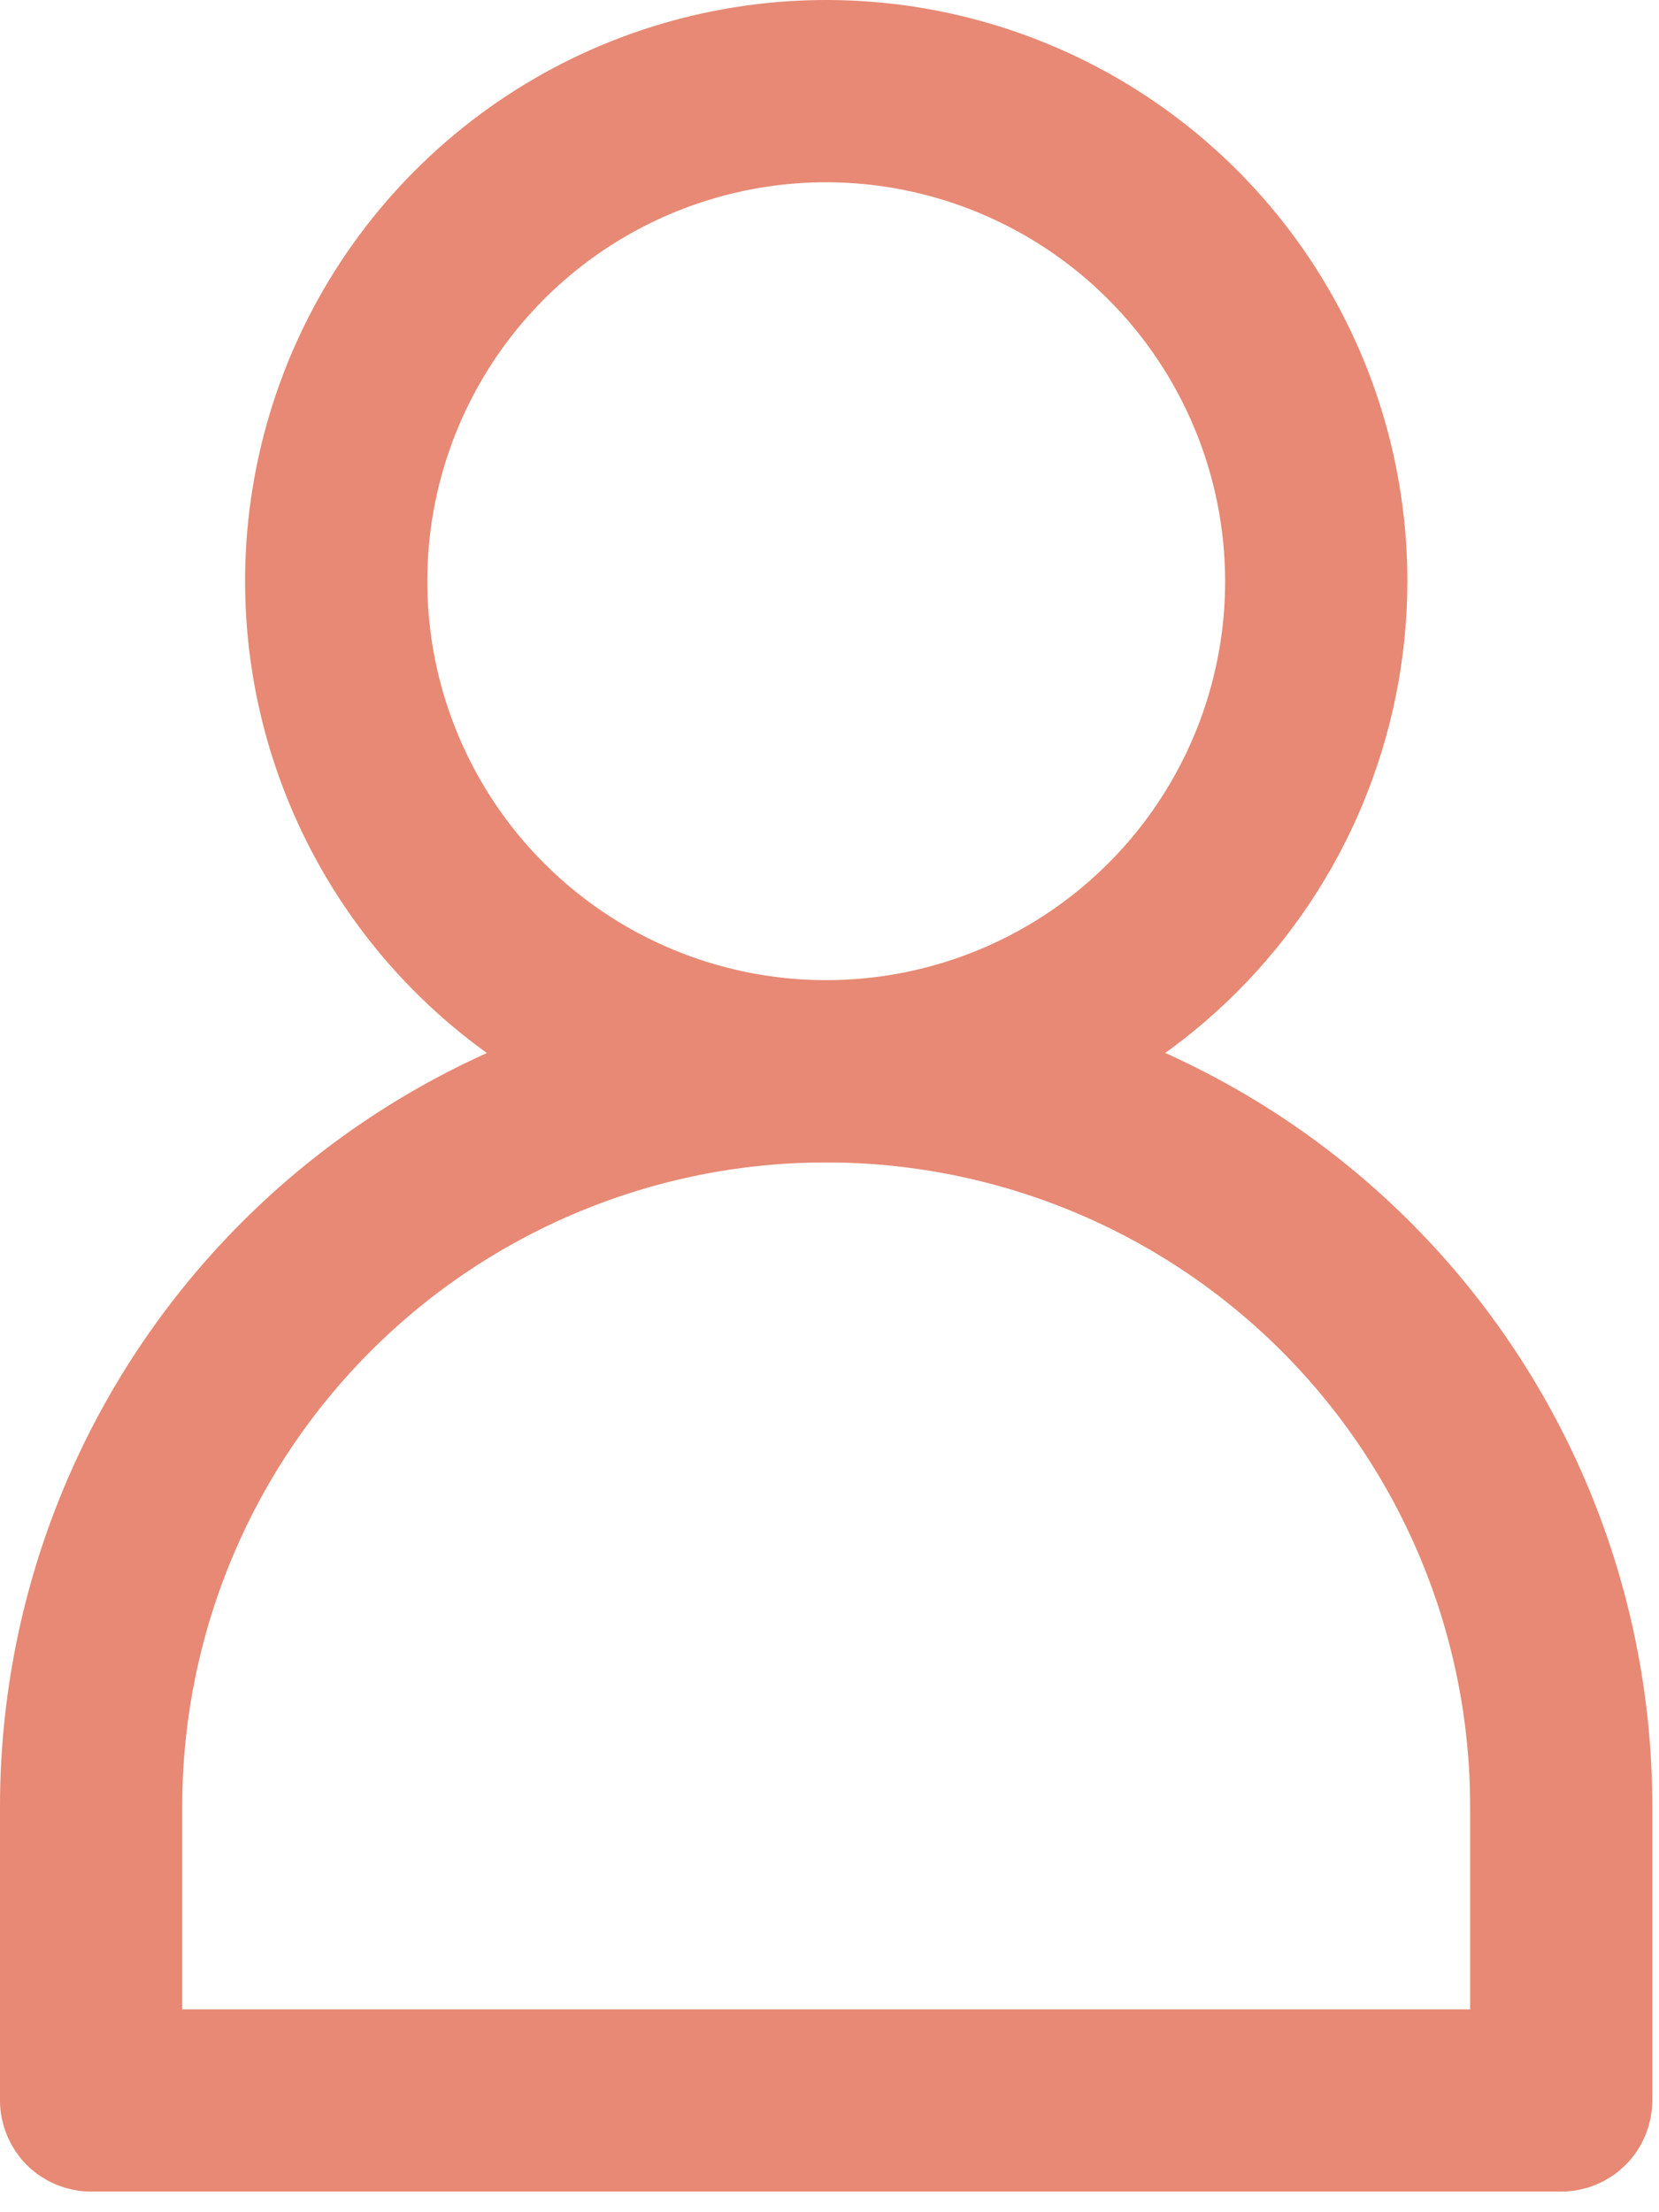
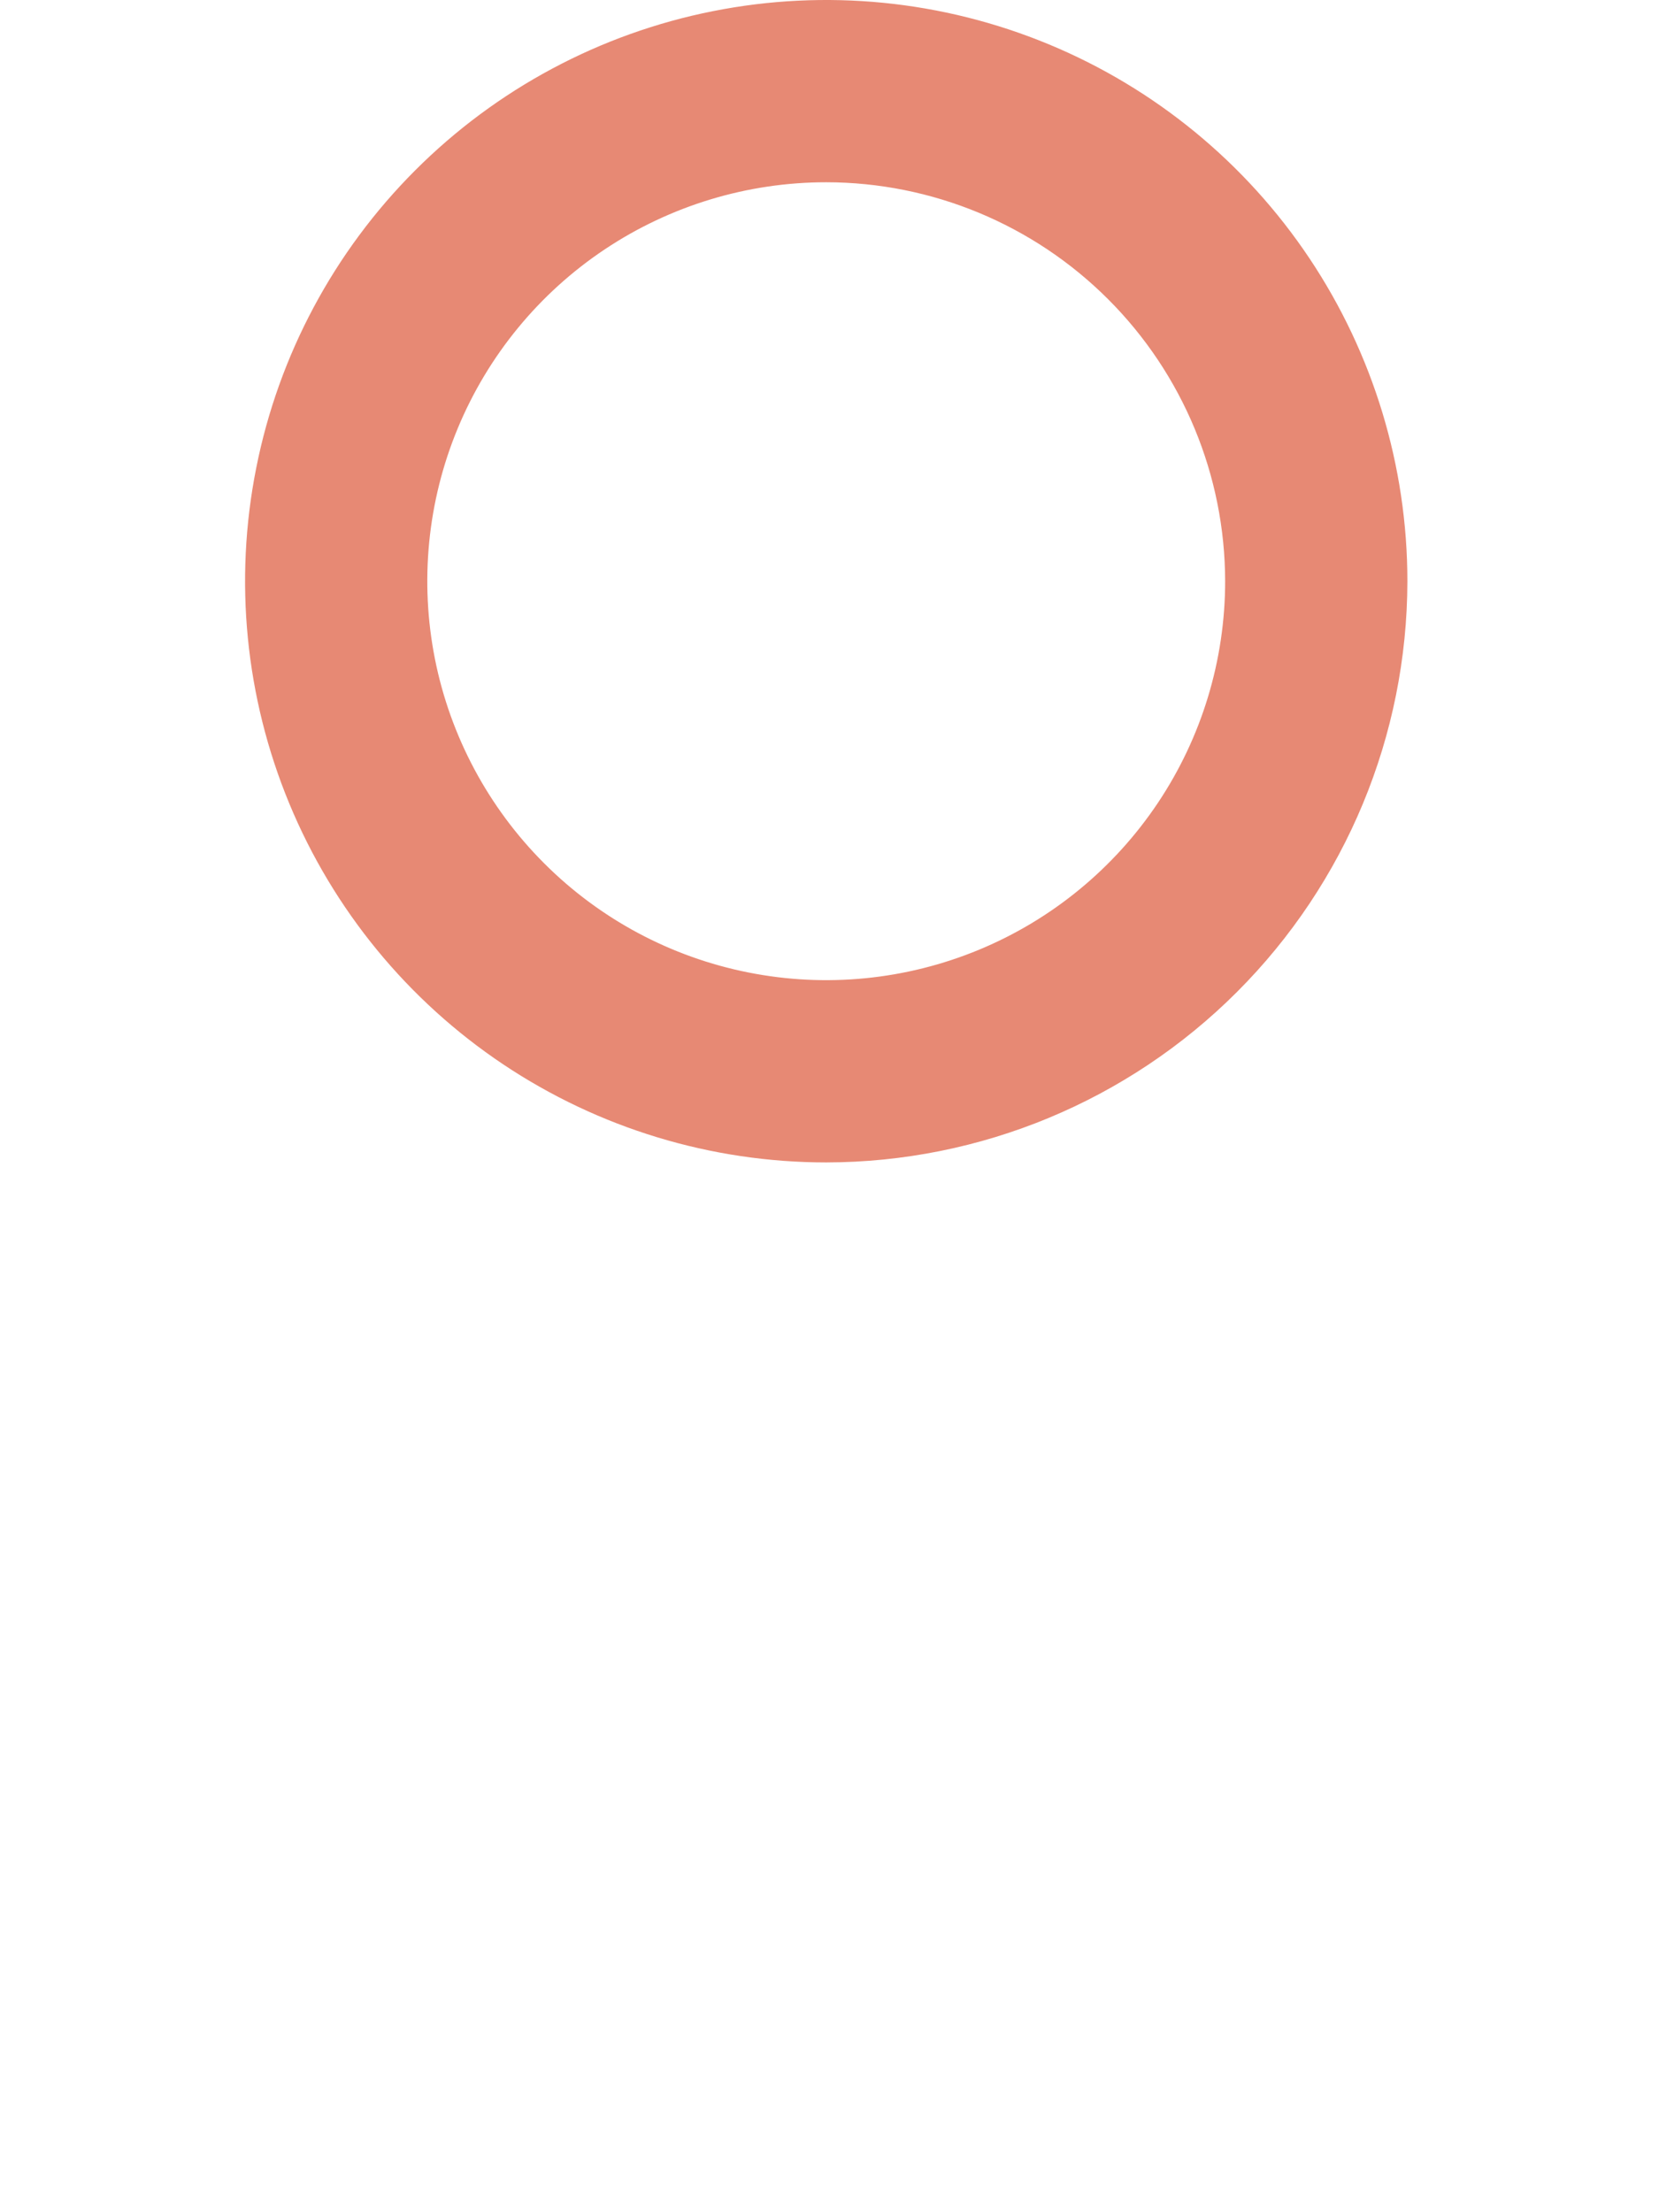
<svg xmlns="http://www.w3.org/2000/svg" width="33" height="44" viewBox="0 0 33 44" fill="none">
  <path d="M16.435 22.12C14.346 22.12 12.305 21.5 10.568 20.34C8.832 19.18 7.478 17.53 6.679 15.601C5.88 13.671 5.67 11.548 6.078 9.5C6.485 7.451 7.491 5.57 8.968 4.093C10.445 2.616 12.326 1.61 14.375 1.203C16.423 0.795 18.546 1.005 20.476 1.804C22.405 2.603 24.055 3.957 25.215 5.693C26.375 7.43 26.995 9.471 26.995 11.56C26.991 14.36 25.878 17.044 23.898 19.023C21.919 21.003 19.235 22.116 16.435 22.12ZM16.435 2.625C14.668 2.625 12.94 3.149 11.471 4.13C10.001 5.112 8.856 6.508 8.18 8.14C7.503 9.773 7.327 11.57 7.671 13.303C8.016 15.036 8.867 16.628 10.117 17.878C11.366 19.128 12.958 19.979 14.692 20.323C16.425 20.668 18.221 20.491 19.854 19.815C21.487 19.139 22.882 17.993 23.864 16.524C24.846 15.055 25.37 13.327 25.37 11.56C25.367 9.191 24.425 6.92 22.75 5.245C21.075 3.57 18.804 2.627 16.435 2.625Z" fill="#E78974" stroke="#E78974" stroke-width="2" />
-   <path d="M31.055 42.59H1.812C1.597 42.59 1.39 42.504 1.238 42.352C1.086 42.199 1 41.993 1 41.777V35.929C1 31.835 2.626 27.91 5.52 25.015C8.415 22.121 12.34 20.495 16.434 20.495C20.527 20.495 24.452 22.121 27.347 25.015C30.241 27.91 31.867 31.835 31.867 35.929V41.777C31.867 41.993 31.782 42.199 31.629 42.352C31.477 42.504 31.27 42.59 31.055 42.59ZM2.625 40.965H30.243V35.929C30.243 32.266 28.788 28.754 26.198 26.164C23.608 23.575 20.096 22.12 16.434 22.12C12.771 22.12 9.259 23.575 6.669 26.164C4.079 28.754 2.625 32.266 2.625 35.929V40.965Z" fill="#E78974" stroke="#E78974" stroke-width="2" />
</svg>